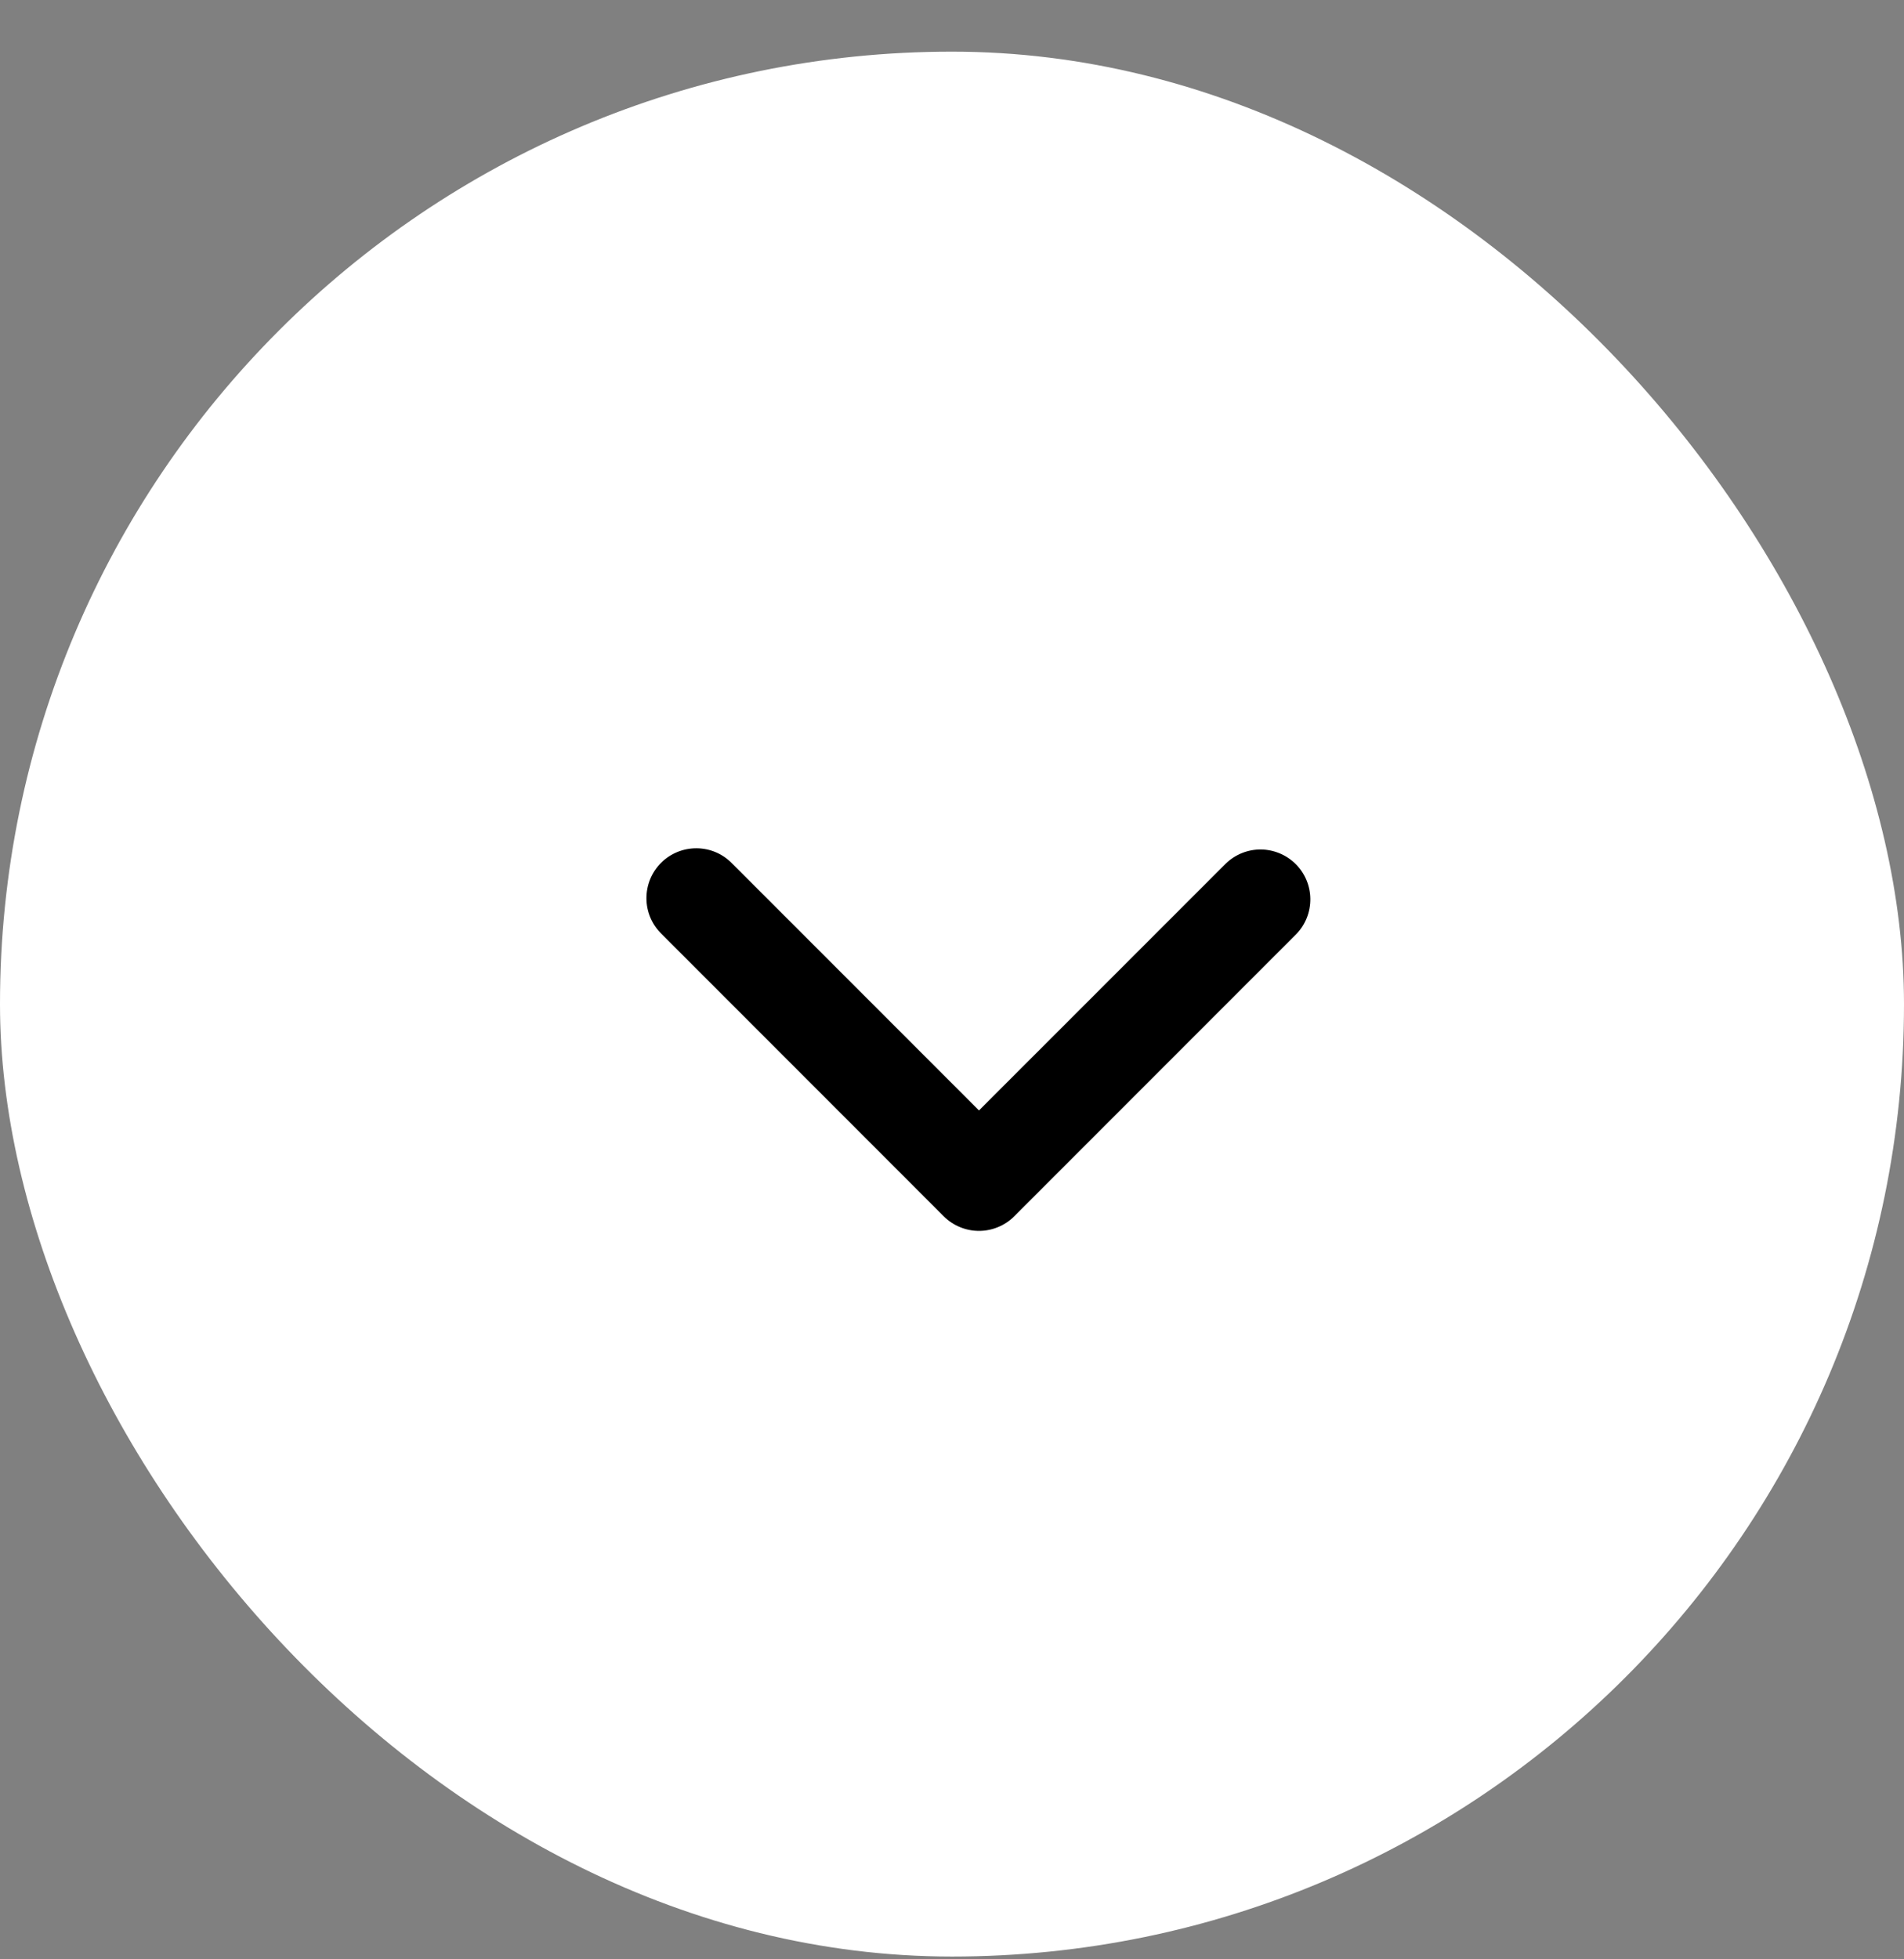
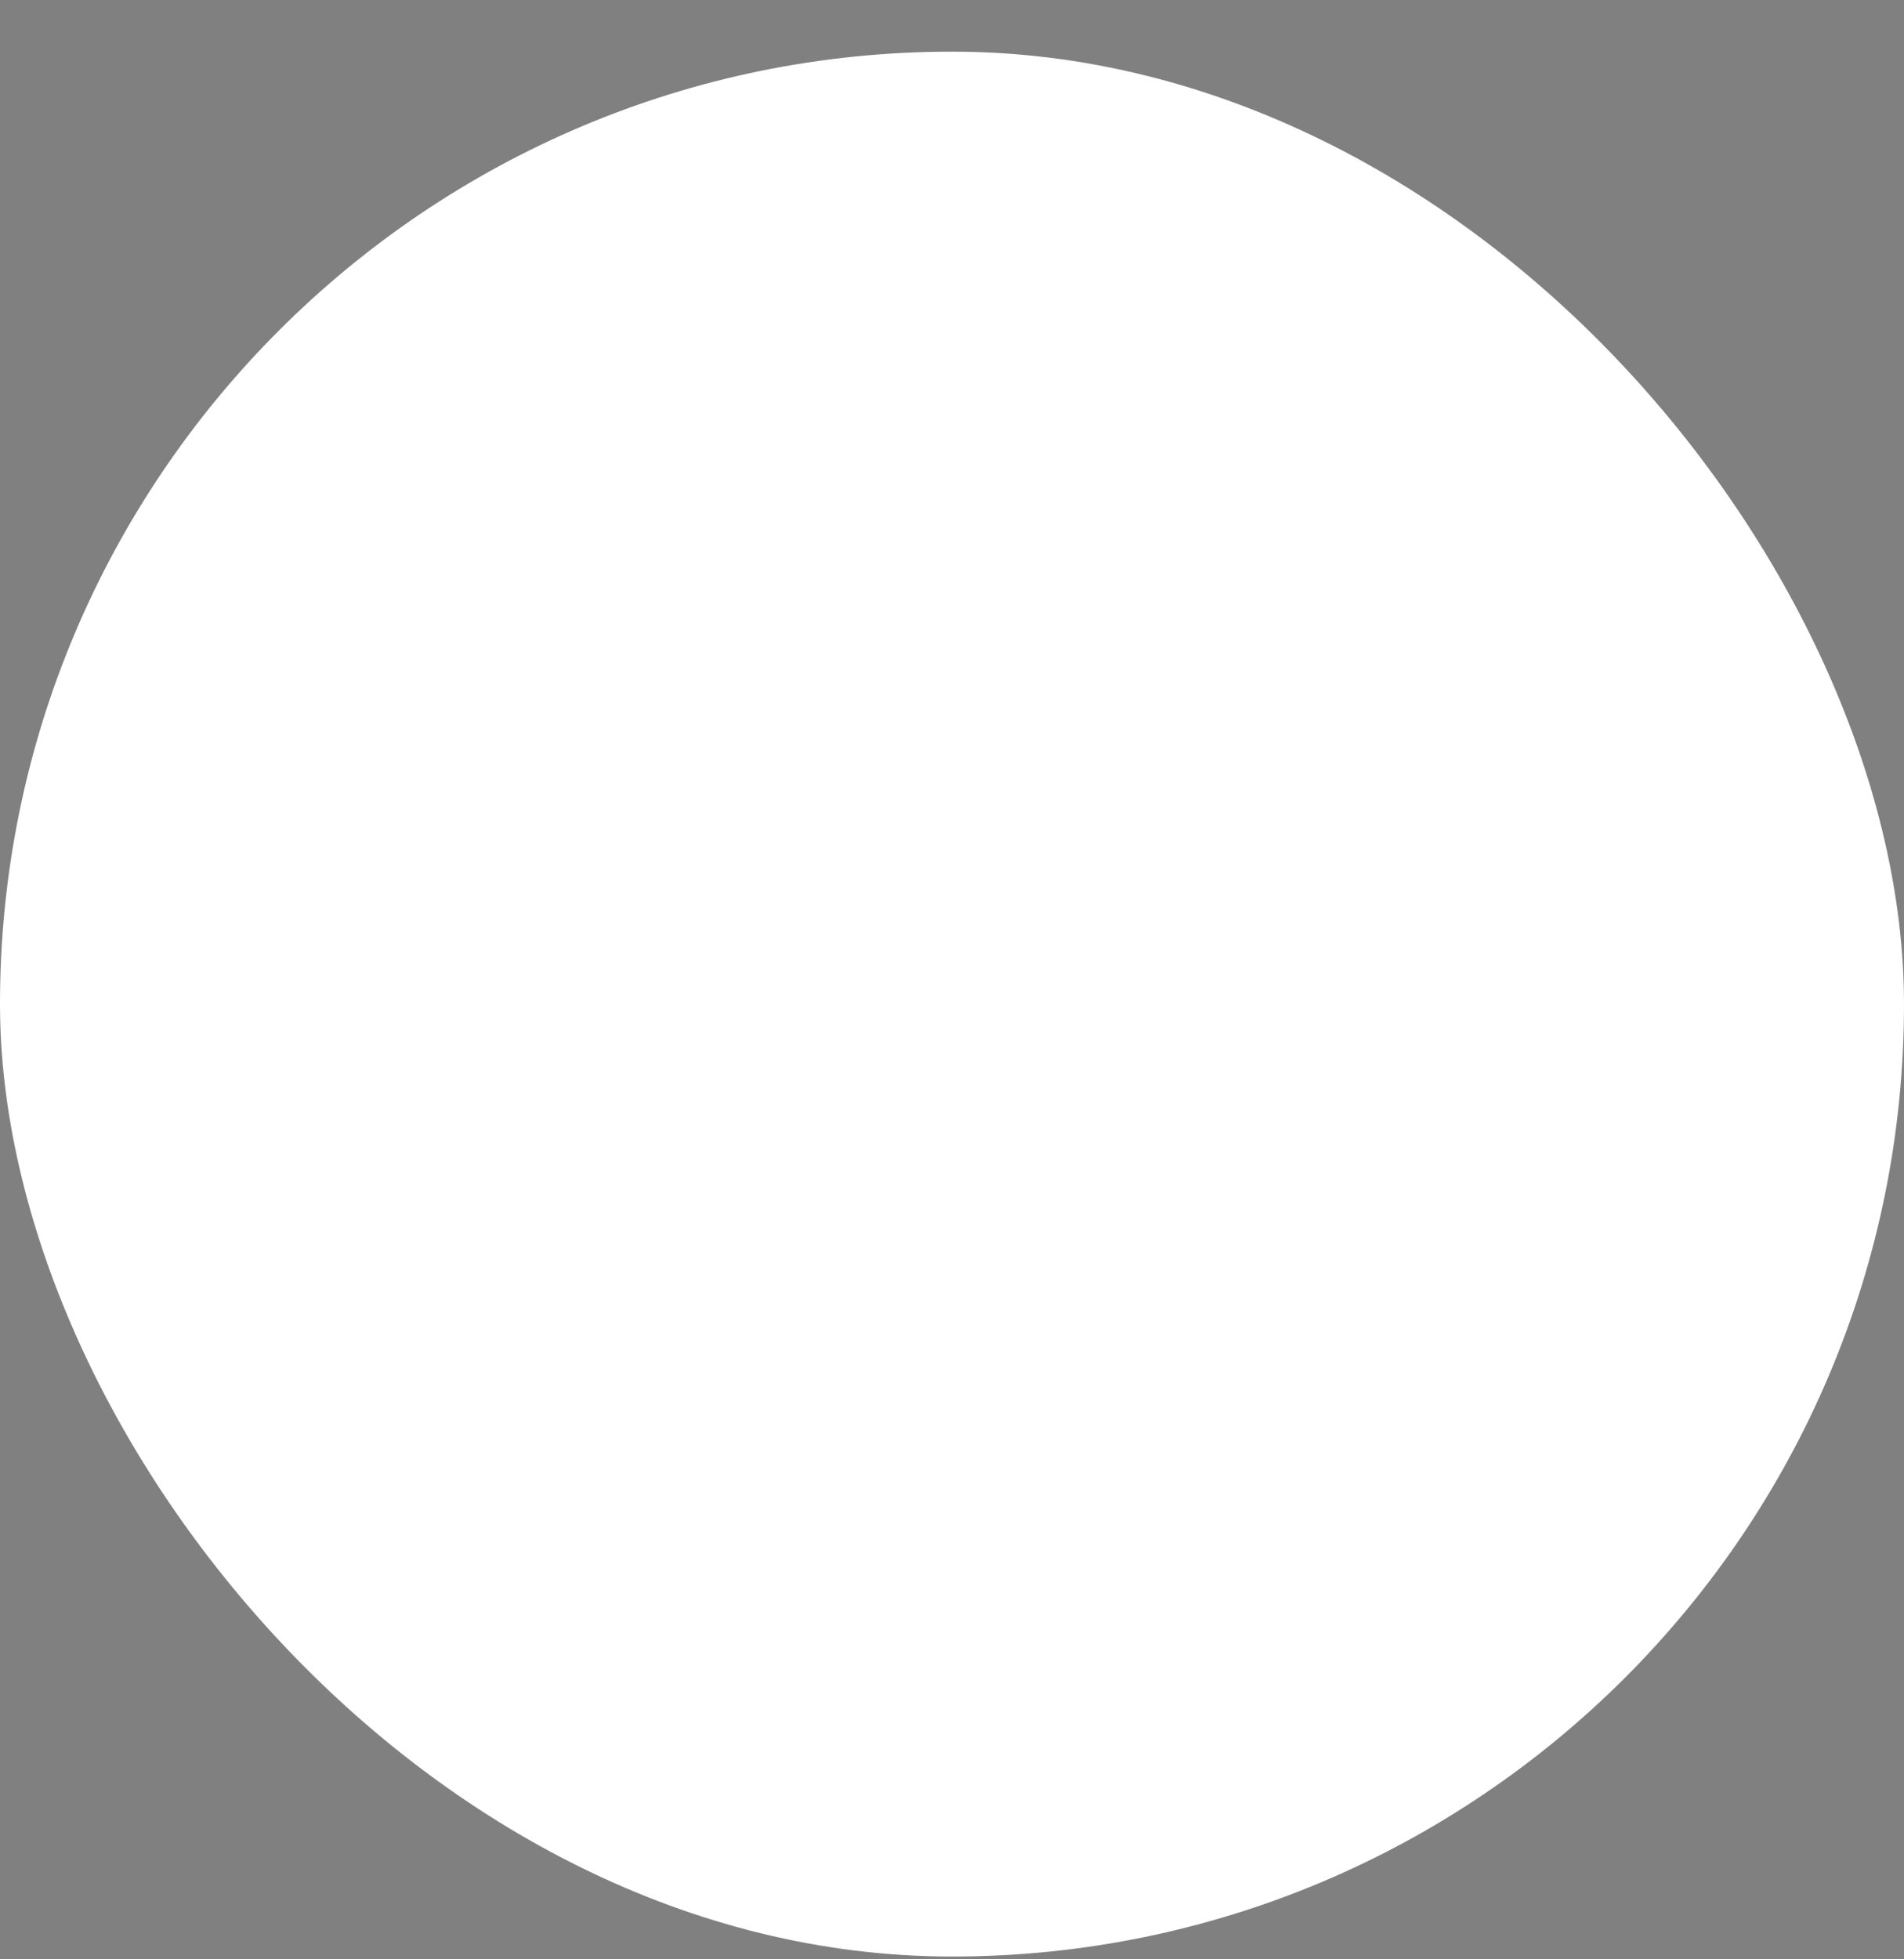
<svg xmlns="http://www.w3.org/2000/svg" width="35" height="36" viewBox="0 0 35 36" fill="none">
  <rect x="0" y="0" width="35" height="36" fill="#808080" stroke="none" />
  <rect y="0.949" width="35" height="35" rx="17.5" fill="white" />
  <g clip-path="url(#clip0_2199_1195)">
-     <path fill-rule="evenodd" clip-rule="evenodd" d="M18.644 22.348C18.473 22.519 18.239 22.616 17.996 22.616C17.753 22.616 17.52 22.519 17.348 22.348L12.163 17.162C12.075 17.077 12.005 16.976 11.957 16.864C11.909 16.753 11.884 16.632 11.883 16.511C11.882 16.389 11.905 16.268 11.951 16.155C11.997 16.043 12.065 15.941 12.151 15.854C12.237 15.768 12.34 15.7 12.452 15.654C12.565 15.608 12.686 15.585 12.807 15.586C12.929 15.587 13.049 15.612 13.161 15.66C13.273 15.708 13.374 15.778 13.459 15.866L17.996 20.403L22.534 15.866C22.707 15.699 22.938 15.606 23.179 15.608C23.419 15.611 23.649 15.707 23.819 15.877C23.989 16.047 24.085 16.277 24.087 16.517C24.089 16.758 23.997 16.989 23.83 17.162L18.644 22.348Z" fill="black" />
-   </g>
+     </g>
  <defs>
    <clipPath id="clip0_2199_1195">
-       <rect width="22" height="22" fill="white" transform="translate(7 7.949)" />
-     </clipPath>
+       </clipPath>
  </defs>
</svg>